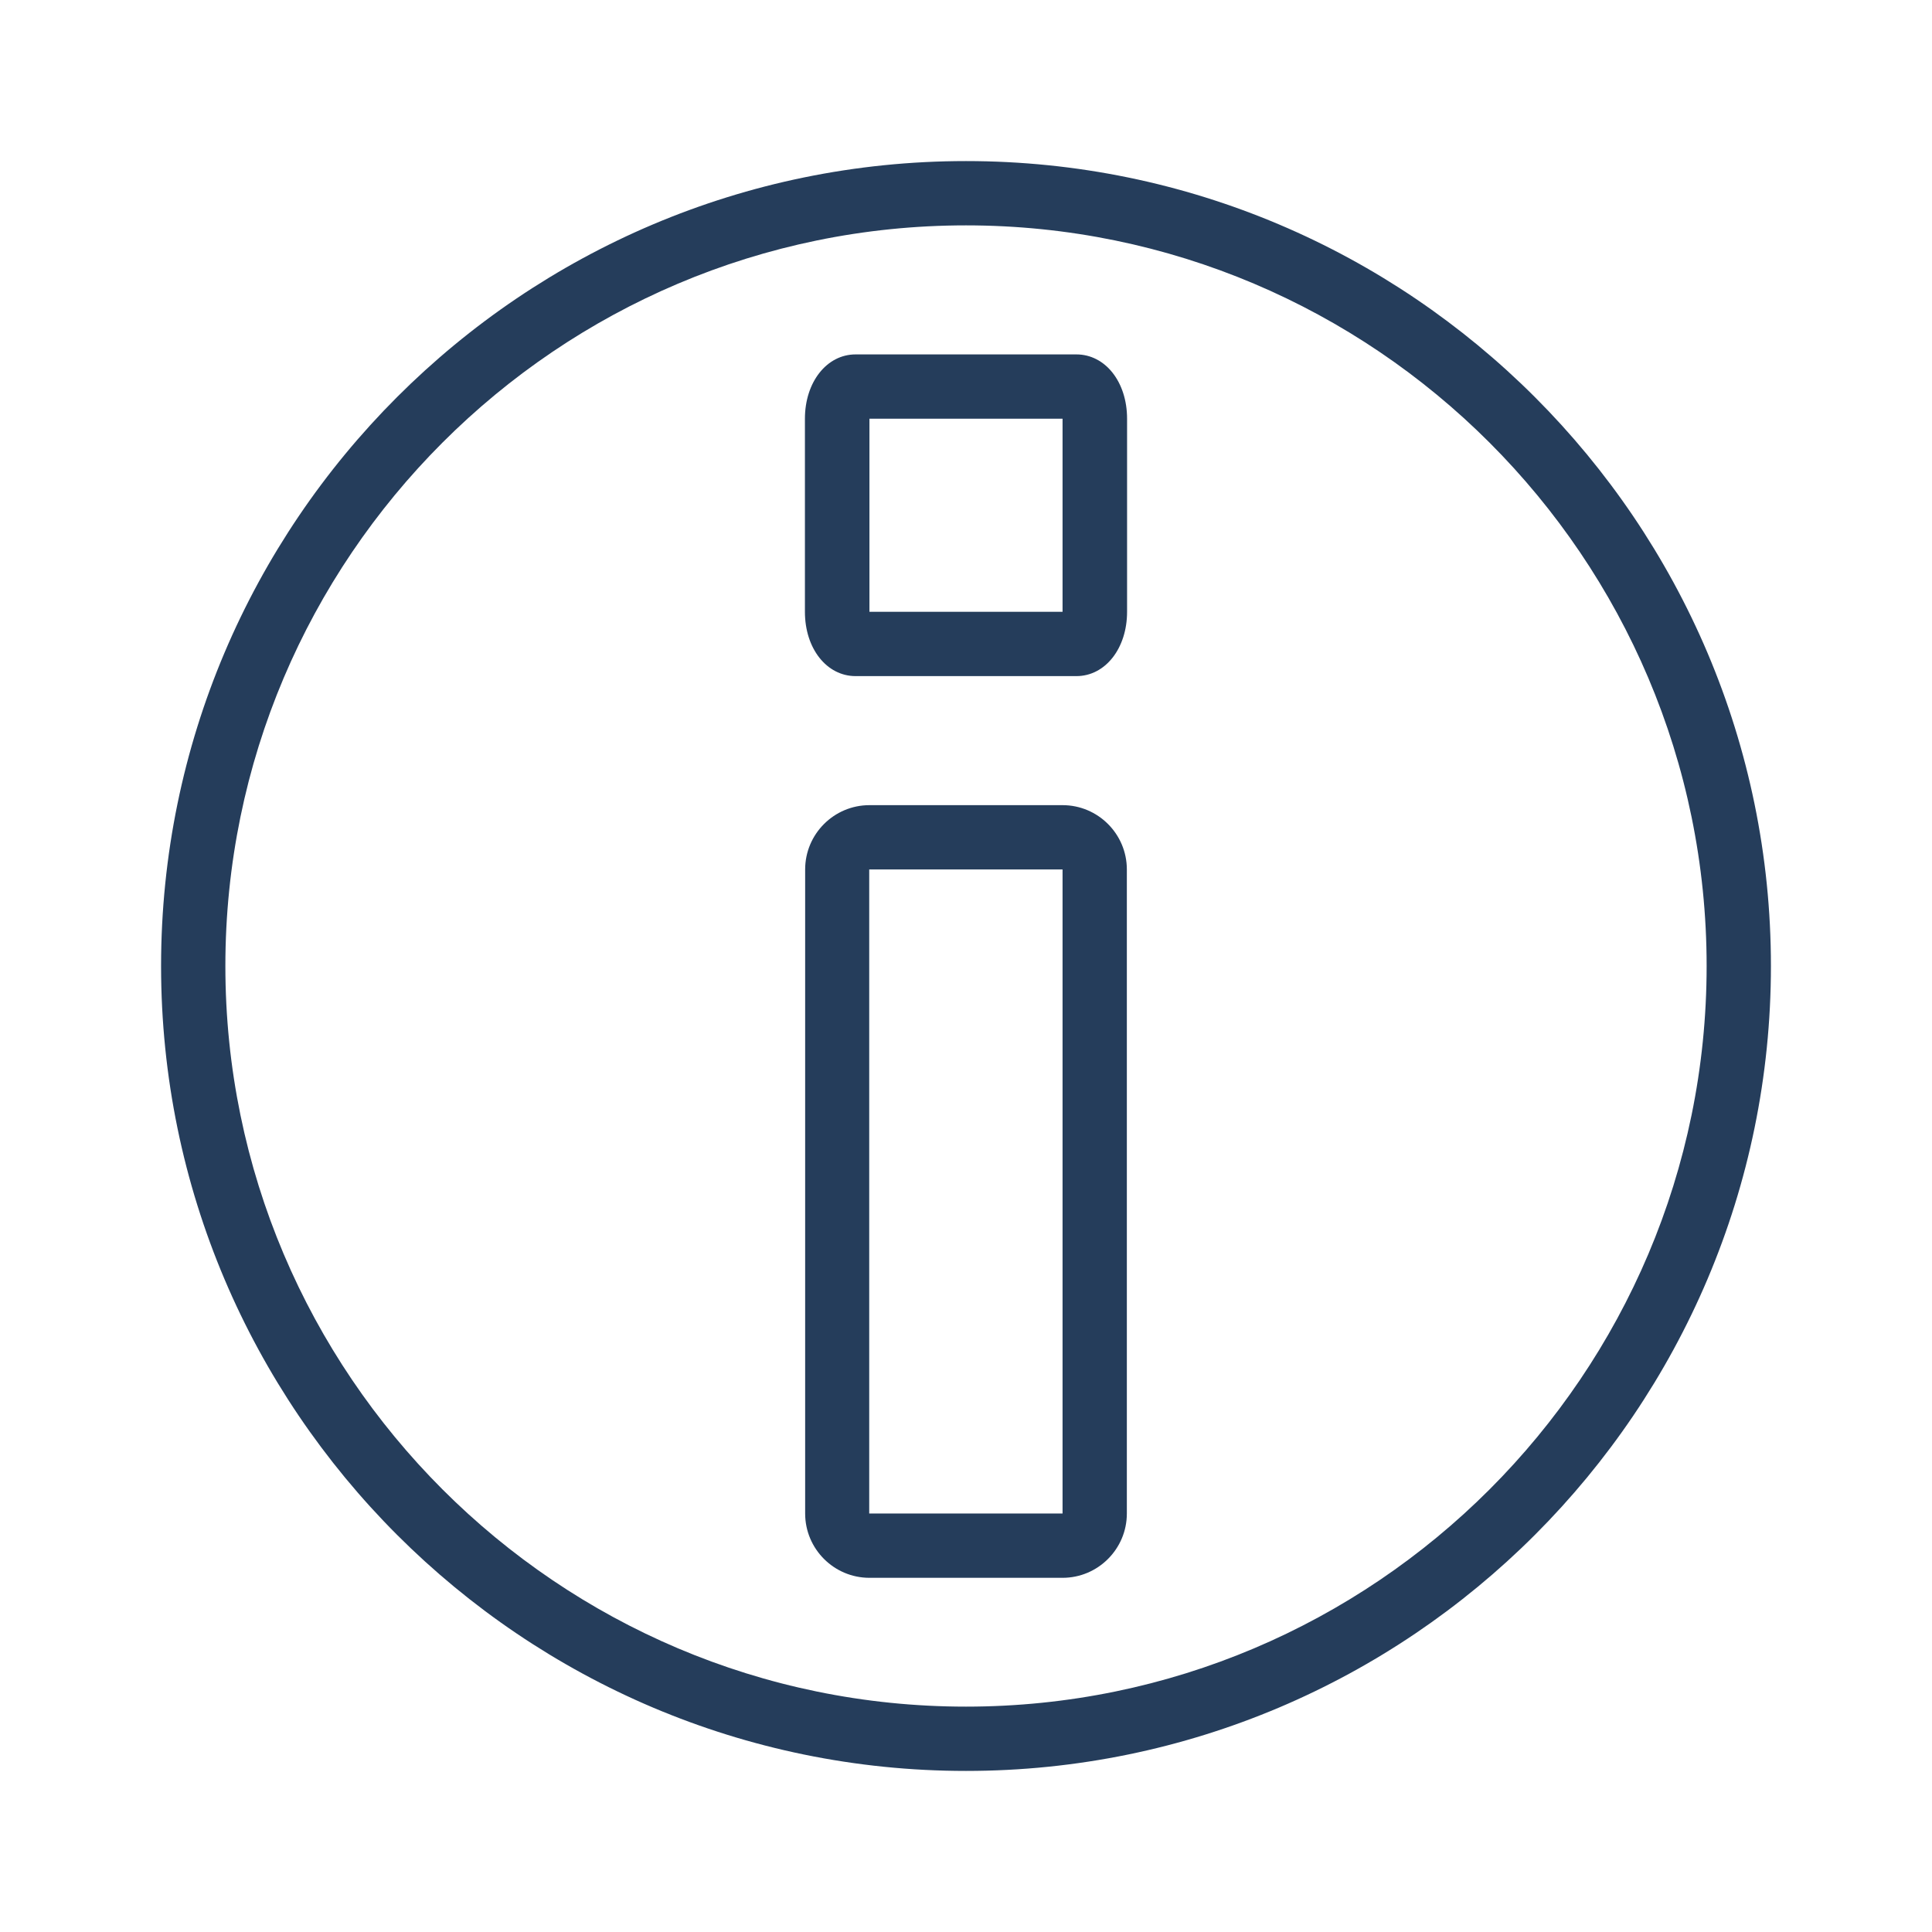
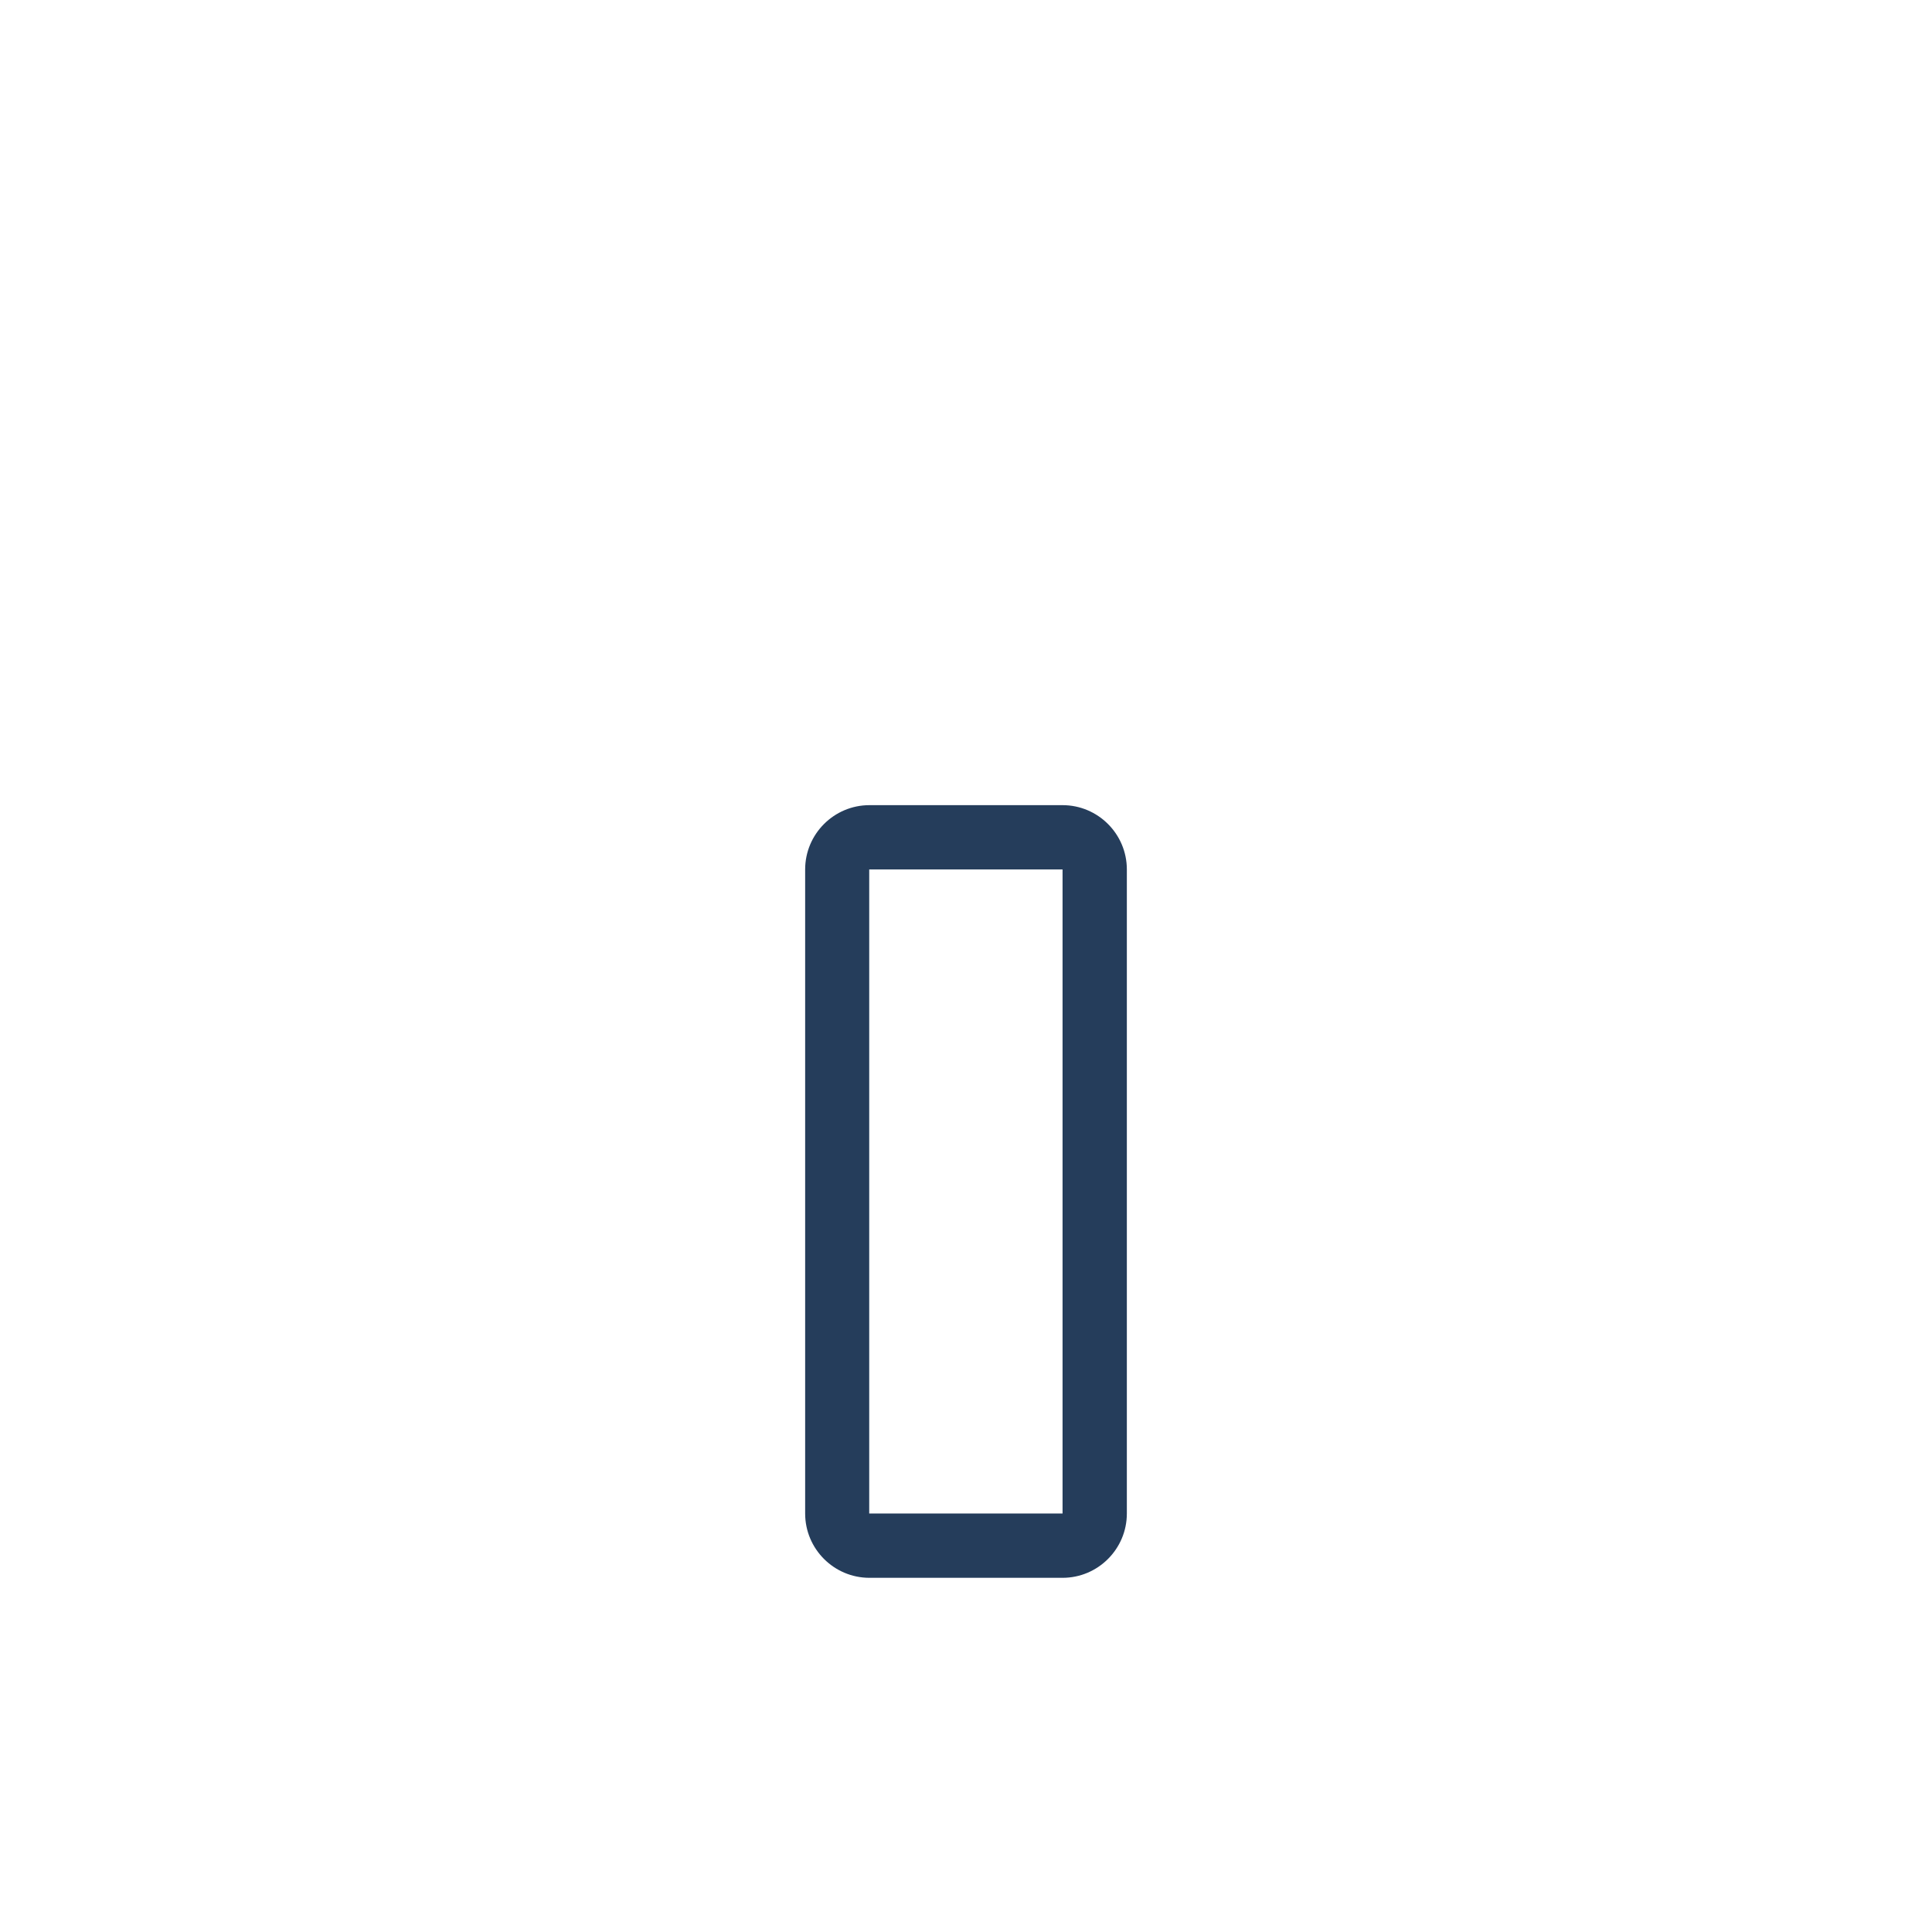
<svg xmlns="http://www.w3.org/2000/svg" id="Icons" width="30mm" height="30mm" viewBox="0 0 85.04 85.04">
  <defs>
    <style>
      .cls-1 {
        fill: #253d5b;
      }
    </style>
  </defs>
  <path class="cls-1" d="M38.27,69.45h8.5c1.56,0,2.83-1.27,2.83-2.83v-28.35c0-1.56-1.27-2.83-2.83-2.83h-8.5c-1.56,0-2.83,1.27-2.83,2.83v28.35c0,1.56,1.27,2.83,2.83,2.83ZM38.27,38.27h8.5s0,28.35,0,28.35h-8.51v-28.35Z" />
-   <path class="cls-1" d="M37.66,29.76h9.72c1.27,0,2.23-1.22,2.23-2.83v-8.5c0-1.62-.96-2.83-2.23-2.83h-9.72c-1.27,0-2.23,1.22-2.23,2.83v8.5c0,1.62.96,2.83,2.23,2.83ZM38.27,18.43h8.5v8.5h-8.5v-8.5Z" />
-   <path class="cls-1" d="M42.52,77.95c19.54,0,35.43-15.9,35.43-35.43S62.06,7.09,42.52,7.09,7.09,22.98,7.09,42.52s15.9,35.43,35.43,35.43ZM42.52,9.92c17.97,0,32.6,14.62,32.6,32.6s-14.62,32.6-32.6,32.6S9.92,60.49,9.92,42.52,24.54,9.92,42.52,9.92Z" />
</svg>